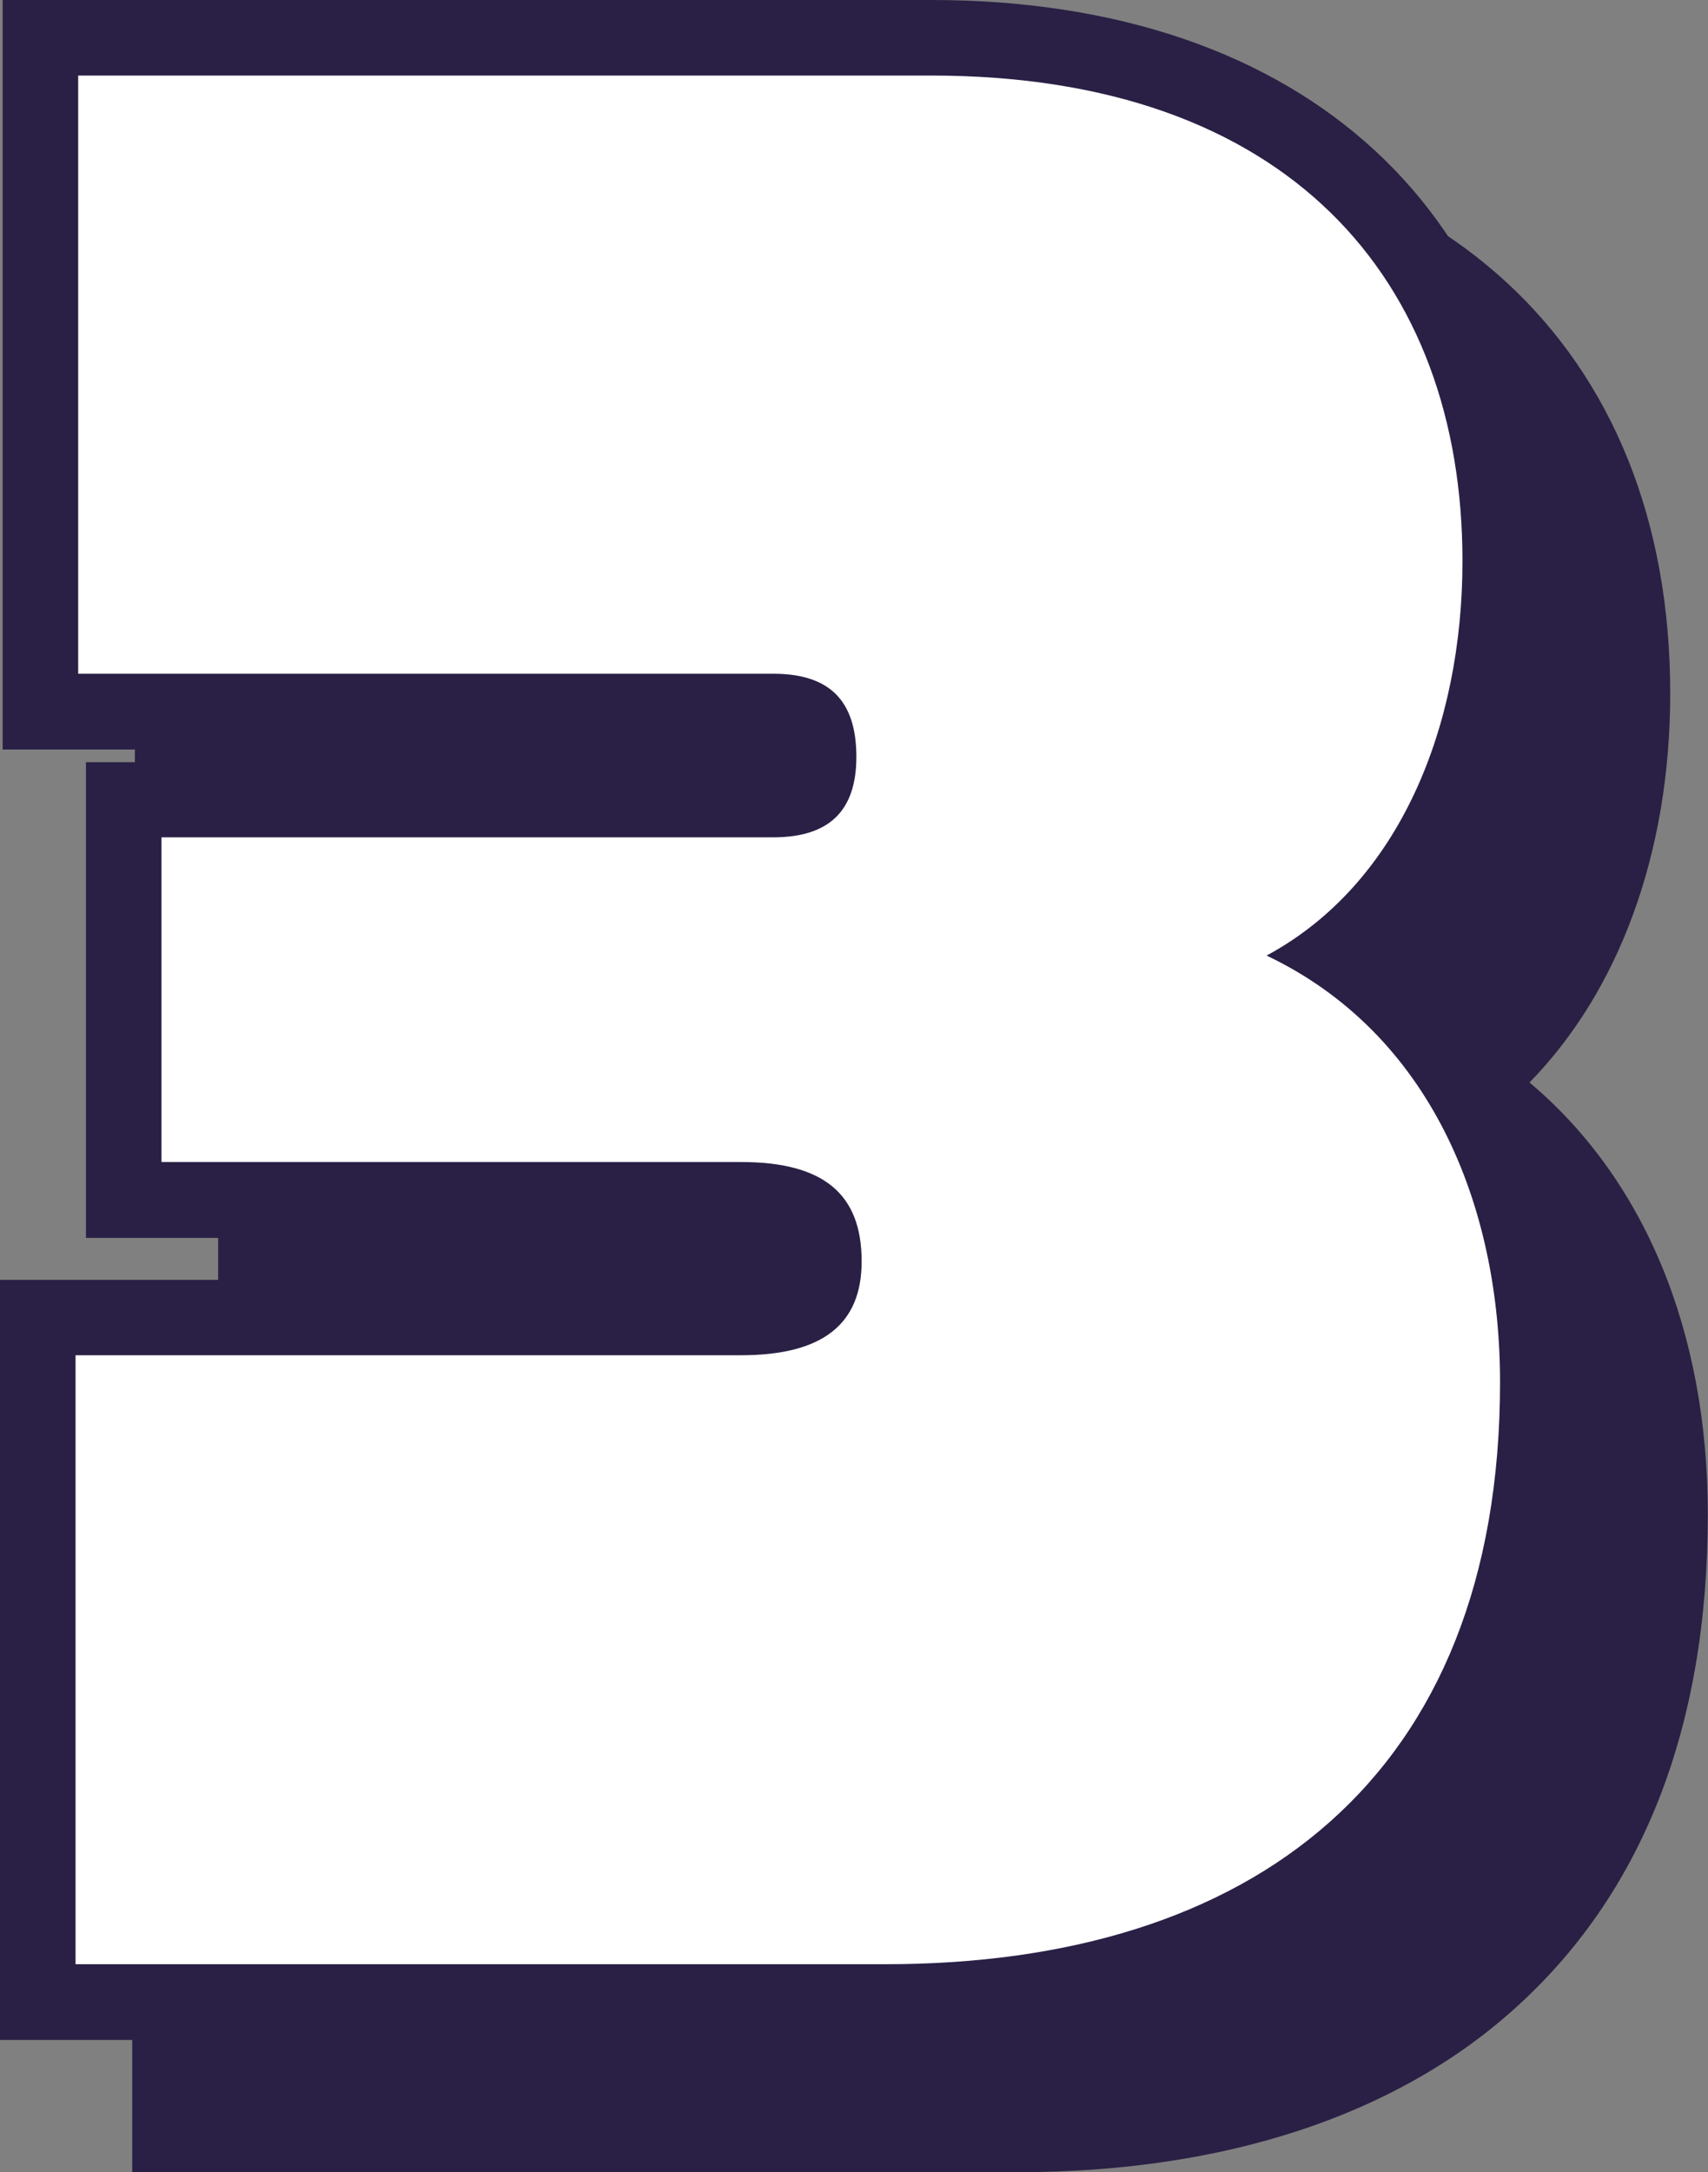
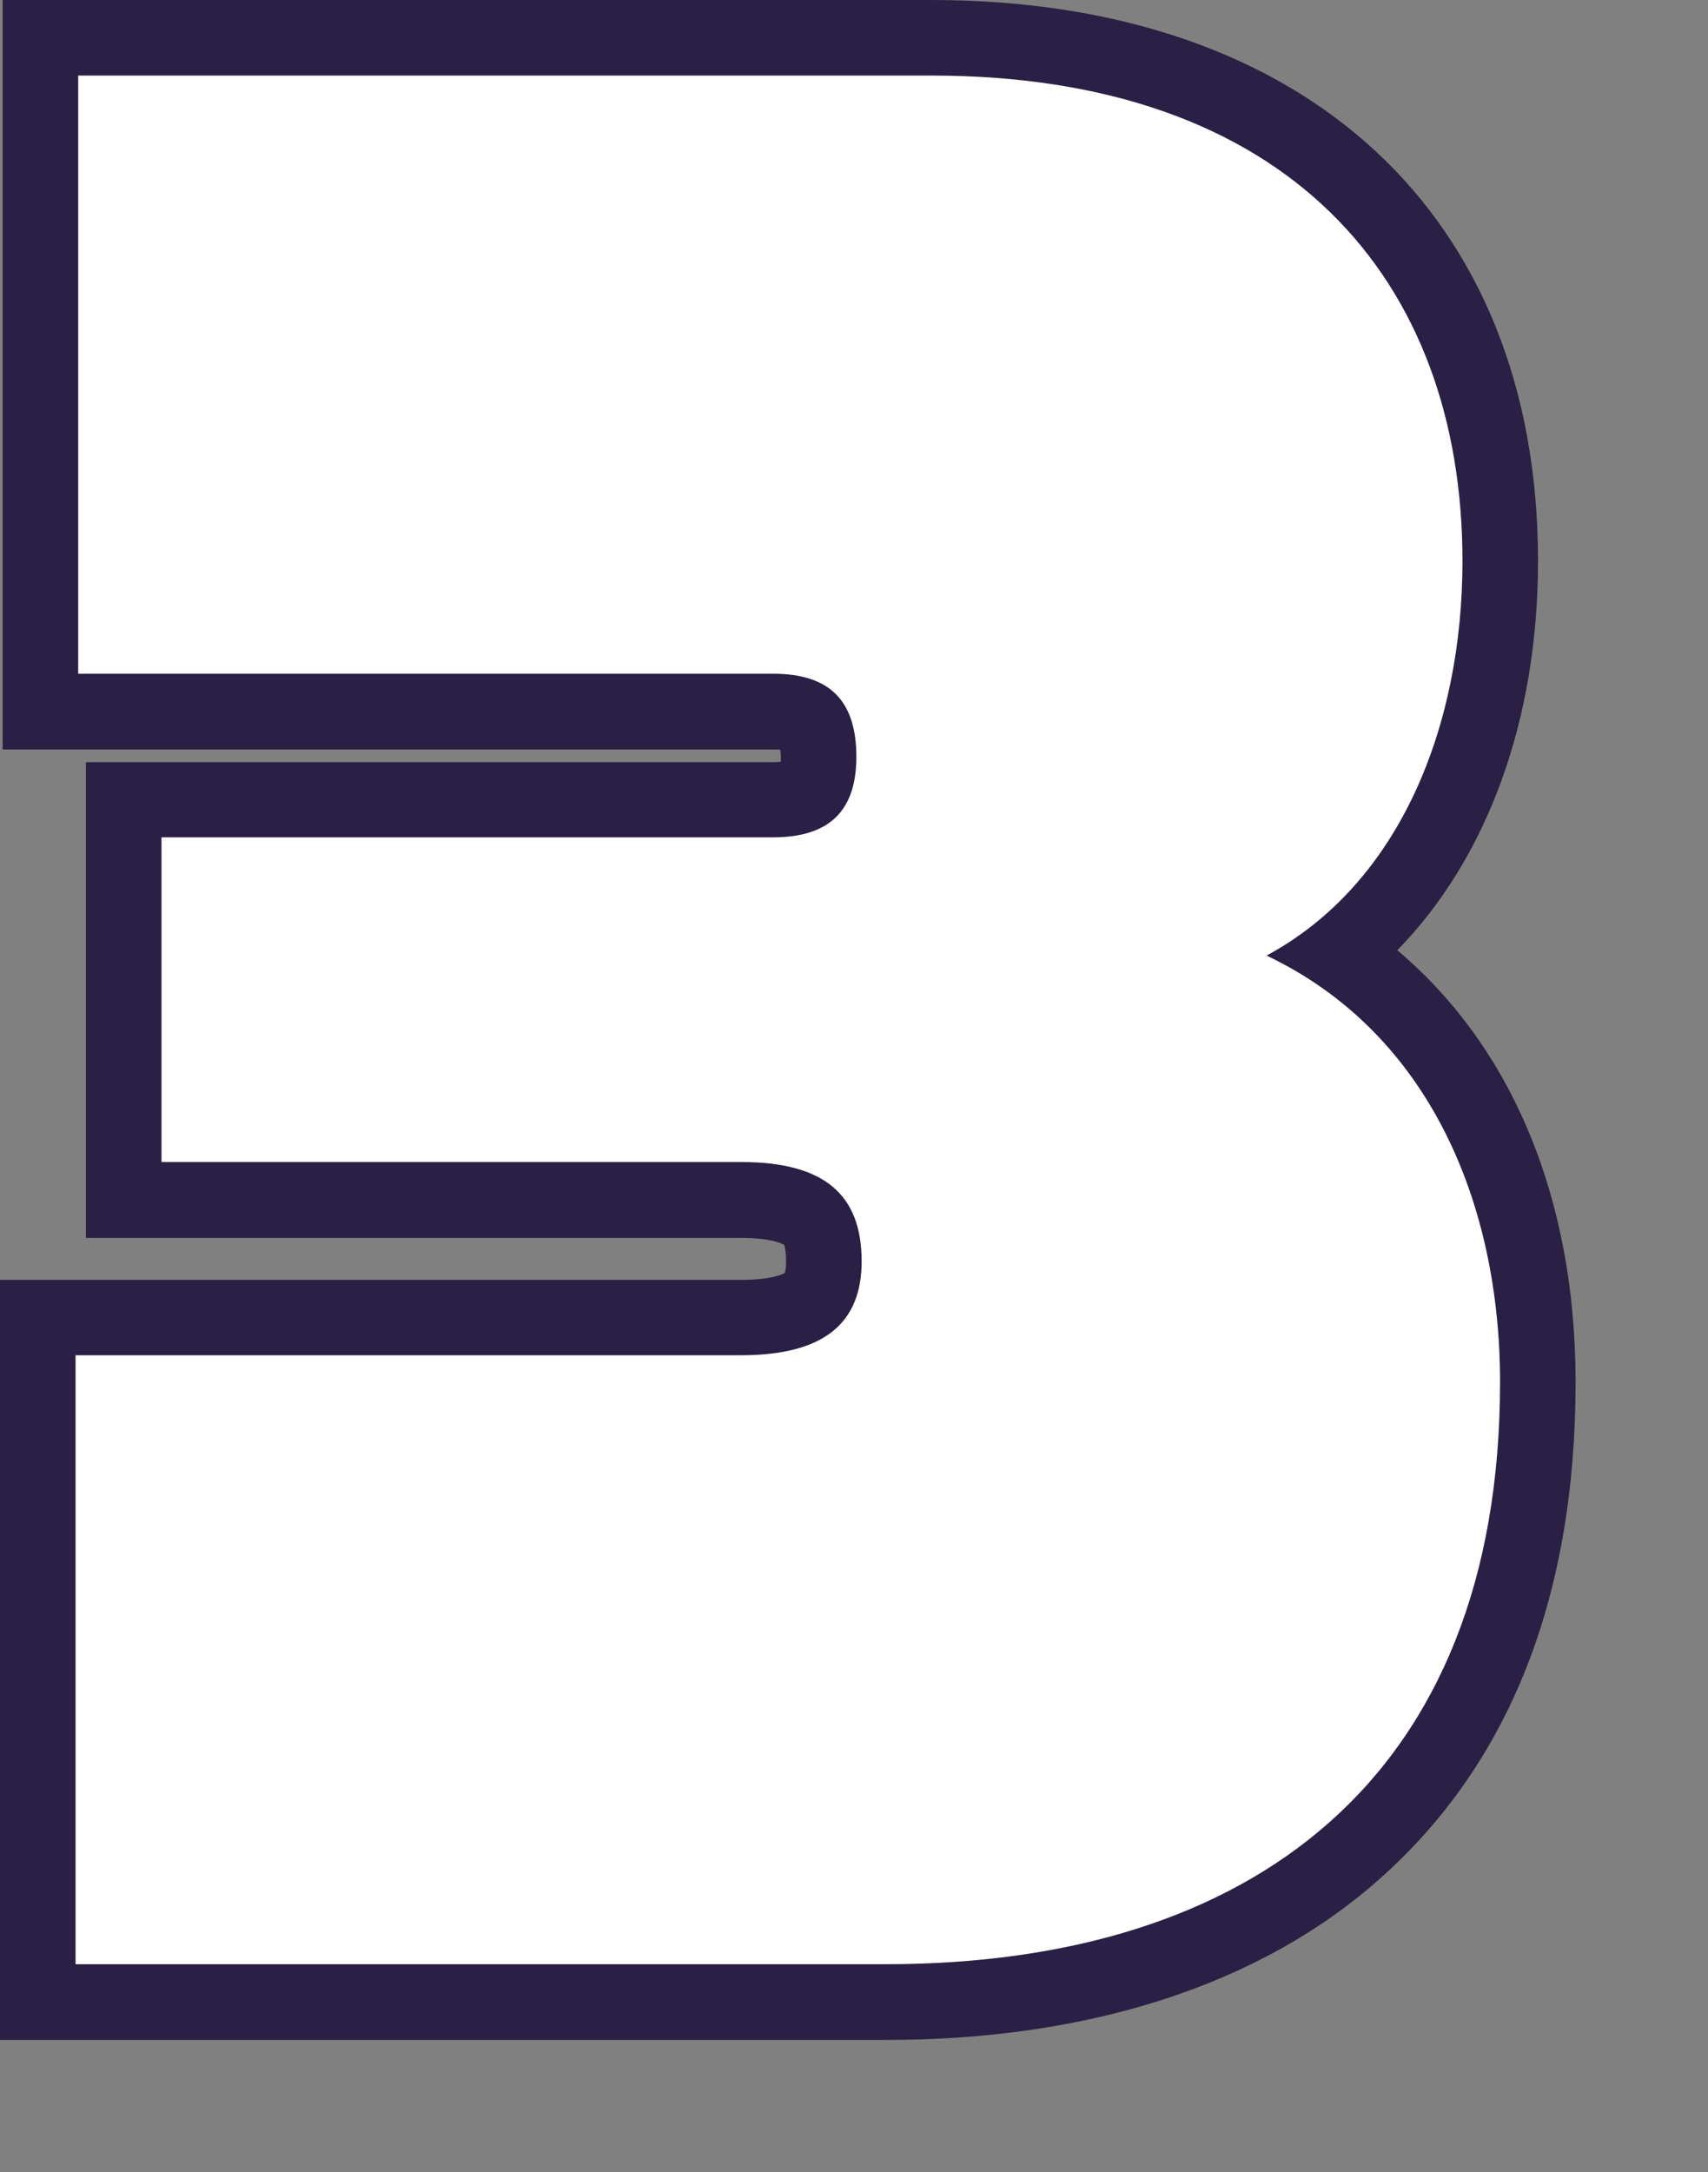
<svg xmlns="http://www.w3.org/2000/svg" id="Layer_2" viewBox="0 0 90.43 115">
  <rect x="0" y="0" width="90.43" height="115" fill="#808080" stroke="none" />
  <defs>
    <style>.cls-1{fill:#fff;}.cls-2{fill:#2a2045;}</style>
  </defs>
  <g id="Layer_1-2">
-     <path class="cls-2" d="M9,113v-36.25h37.23c4.39,0,4.39-1.79,4.39-2.97,0-1.78-.33-3.26-4.39-3.26H13.55v-21.19h34.39c2.06,0,2.4-.7,2.4-2.26,0-1.89-.52-2.4-2.4-2.4H9.14V9h47.17c18.86,0,30.12,10.36,30.12,27.71,0,8.87-3.15,16.36-8.58,20.75,6.76,4.58,10.57,12.67,10.57,22.72,0,20.86-12.58,32.82-34.53,32.82H9Z" />
-     <path class="cls-2" d="M56.31,11c18.89,0,28.12,10.8,28.12,25.71,0,8.66-3.27,17.05-10.37,20.88,8.66,4.12,12.36,13.21,12.36,22.58,0,21.02-13.21,30.82-32.53,30.82H11v-32.24h35.23c4.4,0,6.39-1.7,6.39-4.97,0-3.55-1.99-5.26-6.39-5.26H15.55v-17.19h32.39c2.98,0,4.4-1.42,4.4-4.26,0-2.98-1.42-4.4-4.4-4.4H11.14V11h45.17M56.31,7H7.14v39.68h40.79c.16,0,.29,0,.39.02,0,.1.02.23.02.39,0,.09,0,.17,0,.24-.1.01-.24.02-.4.02H11.55v25.19h34.68c1.72,0,2.24.34,2.29.37,0,0,.1.25.1.88,0,.32-.04.52-.07.6-.13.08-.73.37-2.32.37H7v40.24h46.9c10.83,0,19.88-2.95,26.16-8.54,6.88-6.11,10.36-14.95,10.36-26.29,0-9.73-3.38-17.76-9.44-22.86,4.75-4.86,7.45-12.17,7.45-20.6,0-18.33-12.31-29.71-32.12-29.71h0Z" />
    <path class="cls-1" d="M2,106v-36.25h37.23c4.39,0,4.39-1.79,4.39-2.97,0-1.78-.33-3.26-4.39-3.26H6.55v-21.19h34.39c2.06,0,2.4-.7,2.4-2.26,0-1.89-.52-2.4-2.4-2.4H2.14V2h47.17c18.86,0,30.12,10.36,30.12,27.71,0,8.87-3.15,16.36-8.58,20.75,6.76,4.58,10.57,12.67,10.57,22.72,0,20.86-12.58,32.82-34.53,32.82H2Z" />
    <path class="cls-2" d="M49.31,4c18.89,0,28.12,10.8,28.12,25.71,0,8.66-3.27,17.05-10.37,20.88,8.66,4.12,12.36,13.21,12.36,22.58,0,21.02-13.21,30.82-32.53,30.82H4v-32.24h35.23c4.4,0,6.39-1.7,6.39-4.97,0-3.55-1.99-5.26-6.39-5.26H8.55v-17.19h32.39c2.98,0,4.4-1.42,4.4-4.26,0-2.98-1.42-4.4-4.4-4.4H4.14V4h45.17M49.31,0H.14v39.68h40.79c.16,0,.29,0,.39.02,0,.1.02.23.02.39,0,.09,0,.17,0,.24-.1.01-.24.02-.4.02H4.55v25.19h34.68c1.72,0,2.24.34,2.29.37,0,0,.1.25.1.88,0,.32-.04.52-.07.6-.13.08-.73.37-2.32.37H0v40.24h46.9c10.83,0,19.88-2.95,26.16-8.54,6.88-6.11,10.36-14.95,10.36-26.29,0-9.73-3.38-17.76-9.44-22.86,4.75-4.86,7.45-12.17,7.45-20.6C81.44,11.38,69.13,0,49.31,0h0Z" />
  </g>
</svg>